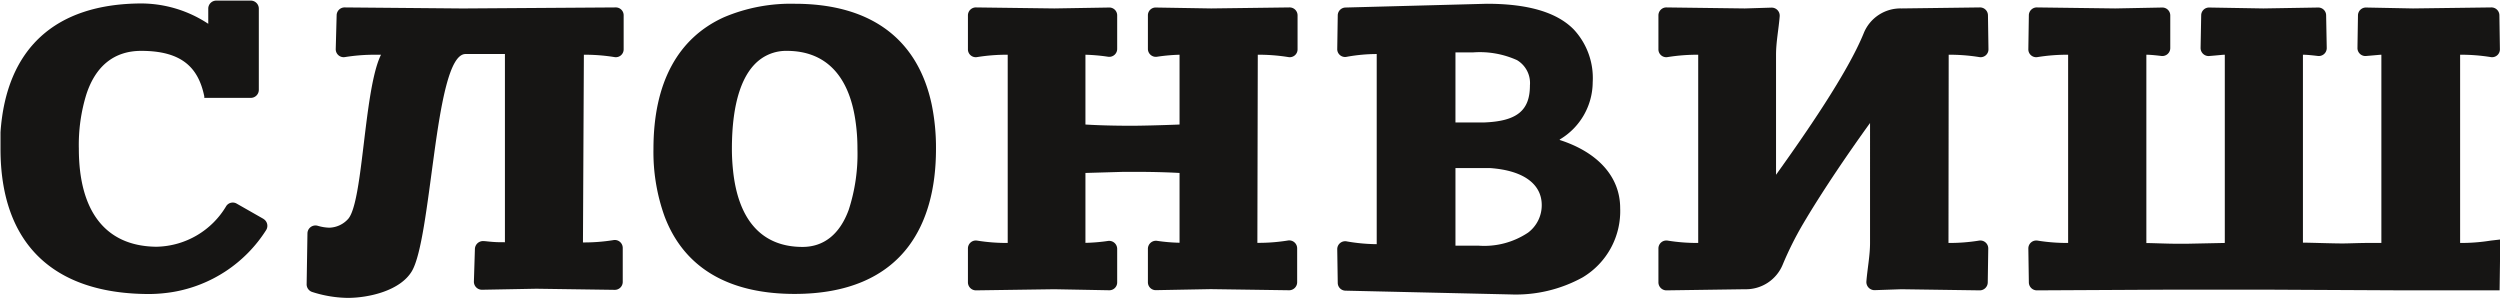
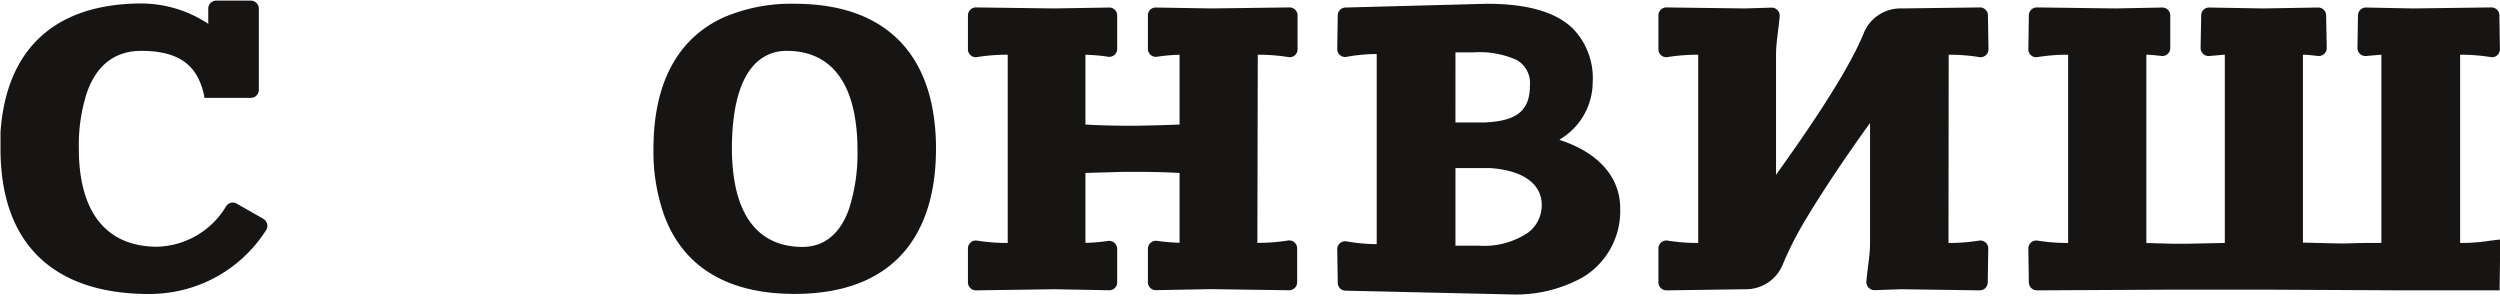
<svg xmlns="http://www.w3.org/2000/svg" viewBox="0 0 245.73 29.28">
  <defs>
    <style>.cls-1{fill:#161514;fill-rule:evenodd;}</style>
  </defs>
  <g id="Слой_2" data-name="Слой 2">
    <g id="Слой_1-2" data-name="Слой 1">
      <path class="cls-1" d="M25.89,21.51,23.24,20a.77.77,0,0,0-1,.25,8.14,8.14,0,0,1-6.78,4h-.23c-4.86-.11-7.48-3.48-7.48-9.63a16.8,16.8,0,0,1,.74-5.35C9.4,6.48,11.23,5,13.88,5c4,0,5.62,1.65,6.2,4.47v.15h4.58a.79.79,0,0,0,.78-.78v-8a.79.79,0,0,0-.77-.78l-3.4,0a.79.79,0,0,0-.8.75V2.34a12,12,0,0,0-6.58-2C5.41.37.61,4.79.05,13c0,.53,0,1.08,0,1.64,0,9.25,5.12,14.26,14.64,14.26A15.07,15.07,0,0,0,17,28.7a13.51,13.51,0,0,0,9.15-6.07.79.79,0,0,0-.27-1.12Z" />
-       <path class="cls-1" d="M57.39,5.38a18.12,18.12,0,0,1,3,.23.77.77,0,0,0,.91-.78l0-3.34a.77.77,0,0,0-.79-.76L45.82.83h-.59L33.88.73a.78.78,0,0,0-.79.77L33,4.83a.78.78,0,0,0,.91.78,18.31,18.31,0,0,1,3-.23h.54c-1.13,2.27-1.53,8-2.11,12-.29,2-.63,3.6-1.13,4.15a2.58,2.58,0,0,1-1.85.85,4.38,4.38,0,0,1-1.14-.19.79.79,0,0,0-1,.74l-.08,5a.79.79,0,0,0,.55.77,11.91,11.91,0,0,0,3.48.58c2.08,0,5.16-.7,6.31-2.62.95-1.6,1.51-6.55,2.16-11.28.7-5.16,1.53-10.07,3.12-10.07l1.34,0,2.53,0v18.5c-.7,0-1,0-2-.11l-.07,0a.8.8,0,0,0-.88.76l-.1,3.21a.79.79,0,0,0,.8.81l5.34-.1,7.7.11a.78.78,0,0,0,.79-.77l0-3.34a.78.78,0,0,0-.91-.78h0a18.12,18.12,0,0,1-3,.23Z" />
      <path class="cls-1" d="M78.88,24.27c-4,0-6.33-2.64-6.83-7.54a19.89,19.89,0,0,1-.11-2.1c0-4.53,1-7.55,2.89-8.87A4.26,4.26,0,0,1,77.34,5c3.78,0,6.09,2.39,6.74,6.84a18.58,18.58,0,0,1,.2,2.79,17.7,17.7,0,0,1-.86,6C82.55,23,81,24.27,78.88,24.27ZM78.11.37a16.81,16.81,0,0,0-6.94,1.32c-4.54,2.05-6.94,6.45-6.94,12.94a18.66,18.66,0,0,0,1.1,6.66c1.9,5,6.24,7.6,12.78,7.6,5.13,0,8.92-1.62,11.23-4.73C91.08,21.81,92,18.62,92,14.63a21.13,21.13,0,0,0-.42-4.35C90.21,3.83,85.59.37,78.11.37Z" />
      <path class="cls-1" d="M123.63,5.38a18.16,18.16,0,0,1,3,.23.77.77,0,0,0,.91-.78l0-3.33a.78.78,0,0,0-.79-.77l-7.7.1L113.62.74a.76.76,0,0,0-.79.76l0,3.29a.78.78,0,0,0,.88.79h0a18,18,0,0,1,2.23-.2v6.86c-2,.08-3.93.12-4.62.12s-2.66,0-4.63-.12V5.38a18,18,0,0,1,2.24.2h0a.78.78,0,0,0,.88-.79l0-3.29a.77.77,0,0,0-.8-.76l-5.38.09-7.7-.1a.78.78,0,0,0-.79.77l0,3.33a.77.77,0,0,0,.91.78,18.16,18.16,0,0,1,3-.23v18.5a18.16,18.16,0,0,1-3-.23.78.78,0,0,0-.91.78l0,3.34a.79.79,0,0,0,.79.77l7.7-.11,5.38.1a.77.77,0,0,0,.8-.77l0-3.29a.79.79,0,0,0-.88-.79h0a17.71,17.71,0,0,1-2.24.19V17l3.79-.11h.84c.69,0,2.66,0,4.62.11v6.86a17.72,17.72,0,0,1-2.23-.19h0a.79.79,0,0,0-.88.79l0,3.29a.77.77,0,0,0,.79.77l5.39-.1,7.7.11a.79.79,0,0,0,.79-.77l0-3.34a.78.78,0,0,0-.91-.78,18.16,18.16,0,0,1-3,.23Z" />
      <path class="cls-1" d="M145.37,24.15l-2.31,0V16.52l2.31,0c.39,0,.75,0,1.1,0,3.47.25,5.07,1.7,5.07,3.63a3.36,3.36,0,0,1-1.35,2.72,7.74,7.74,0,0,1-4.82,1.28Zm-2.31-19,1.74,0a8.9,8.9,0,0,1,4.31.76,2.62,2.62,0,0,1,1.27,2.48c0,2.48-1.27,3.54-4.59,3.65h-.61l-2.12,0Zm10.25,8.56a6.58,6.58,0,0,0,3.24-5.63,7,7,0,0,0-1.86-5.18C153,1.17,150.1.37,146.14.37L132.25.74a.78.78,0,0,0-.76.77l-.05,3.3a.77.77,0,0,0,.95.77h0a16.82,16.82,0,0,1,2.93-.27V24a17.86,17.86,0,0,1-2.93-.27h0a.78.78,0,0,0-.95.77l.05,3.3a.77.77,0,0,0,.76.77l16.21.37a13.61,13.61,0,0,0,7.09-1.67,7.58,7.58,0,0,0,3.7-6.81c0-3.12-2.24-5.51-5.94-6.7Z" />
      <path class="cls-1" d="M191.54,5.38a18.16,18.16,0,0,1,3,.23.77.77,0,0,0,.91-.78l-.05-3.33a.78.78,0,0,0-.79-.77l-7.7.1a3.89,3.89,0,0,0-3.72,2.43c-1.6,3.94-5.81,10-8.62,13.92V5.38c0-1.25.26-2.51.36-3.79a.79.79,0,0,0-.81-.84L171.5.83l-7.7-.1a.78.78,0,0,0-.79.77l0,3.33a.77.77,0,0,0,.91.78,18.23,18.23,0,0,1,3-.23v18.5a18.23,18.23,0,0,1-3-.23.78.78,0,0,0-.91.78l0,3.34a.79.79,0,0,0,.79.77l7.7-.11A3.91,3.91,0,0,0,175.23,26a32.88,32.88,0,0,1,2-4c2-3.39,4.62-7.2,6.58-9.91V23.88c0,1.26-.26,2.52-.36,3.8a.8.8,0,0,0,.81.84l2.63-.09,7.7.11a.79.79,0,0,0,.79-.77l.05-3.34a.78.78,0,0,0-.91-.78,18.16,18.16,0,0,1-3,.23Z" />
      <path class="cls-1" d="M244.81,23.65a18.16,18.16,0,0,1-3,.23V5.38a18.16,18.16,0,0,1,3,.23.77.77,0,0,0,.91-.78l-.05-3.33a.78.78,0,0,0-.79-.77l-7.7.1L232.57.74a.78.78,0,0,0-.8.76l-.05,3.22a.78.78,0,0,0,.88.78h0c1-.08,1.31-.12,1.47-.12v18.5l-1.33,0c-.87,0-1.88.05-2.49.05-1,0-3.2-.08-3.89-.08V5.38c.15,0,.46,0,1.46.12h0a.78.78,0,0,0,.88-.78l-.06-3.22a.77.77,0,0,0-.79-.76l-5.38.09L217.15.74a.77.77,0,0,0-.79.76l-.06,3.22a.79.79,0,0,0,.91.78c1-.08,1.24-.12,1.47-.12v18.5l-3.82.08h-.73c-1.09,0-2.6-.07-3.16-.07V5.38c.15,0,.46,0,1.47.12h0a.78.78,0,0,0,.88-.78l0-3.22a.78.78,0,0,0-.8-.76l-4.61.09-7.7-.1a.78.78,0,0,0-.79.77l-.05,3.33a.77.77,0,0,0,.91.78,18.16,18.16,0,0,1,3-.23v18.5a18.16,18.16,0,0,1-3-.23.78.78,0,0,0-.91.78l.05,3.34a.79.79,0,0,0,.78.77l13.37-.07,9,0,13.83.07,9.29,0,.07-5Z" />
    </g>
  </g>
</svg>